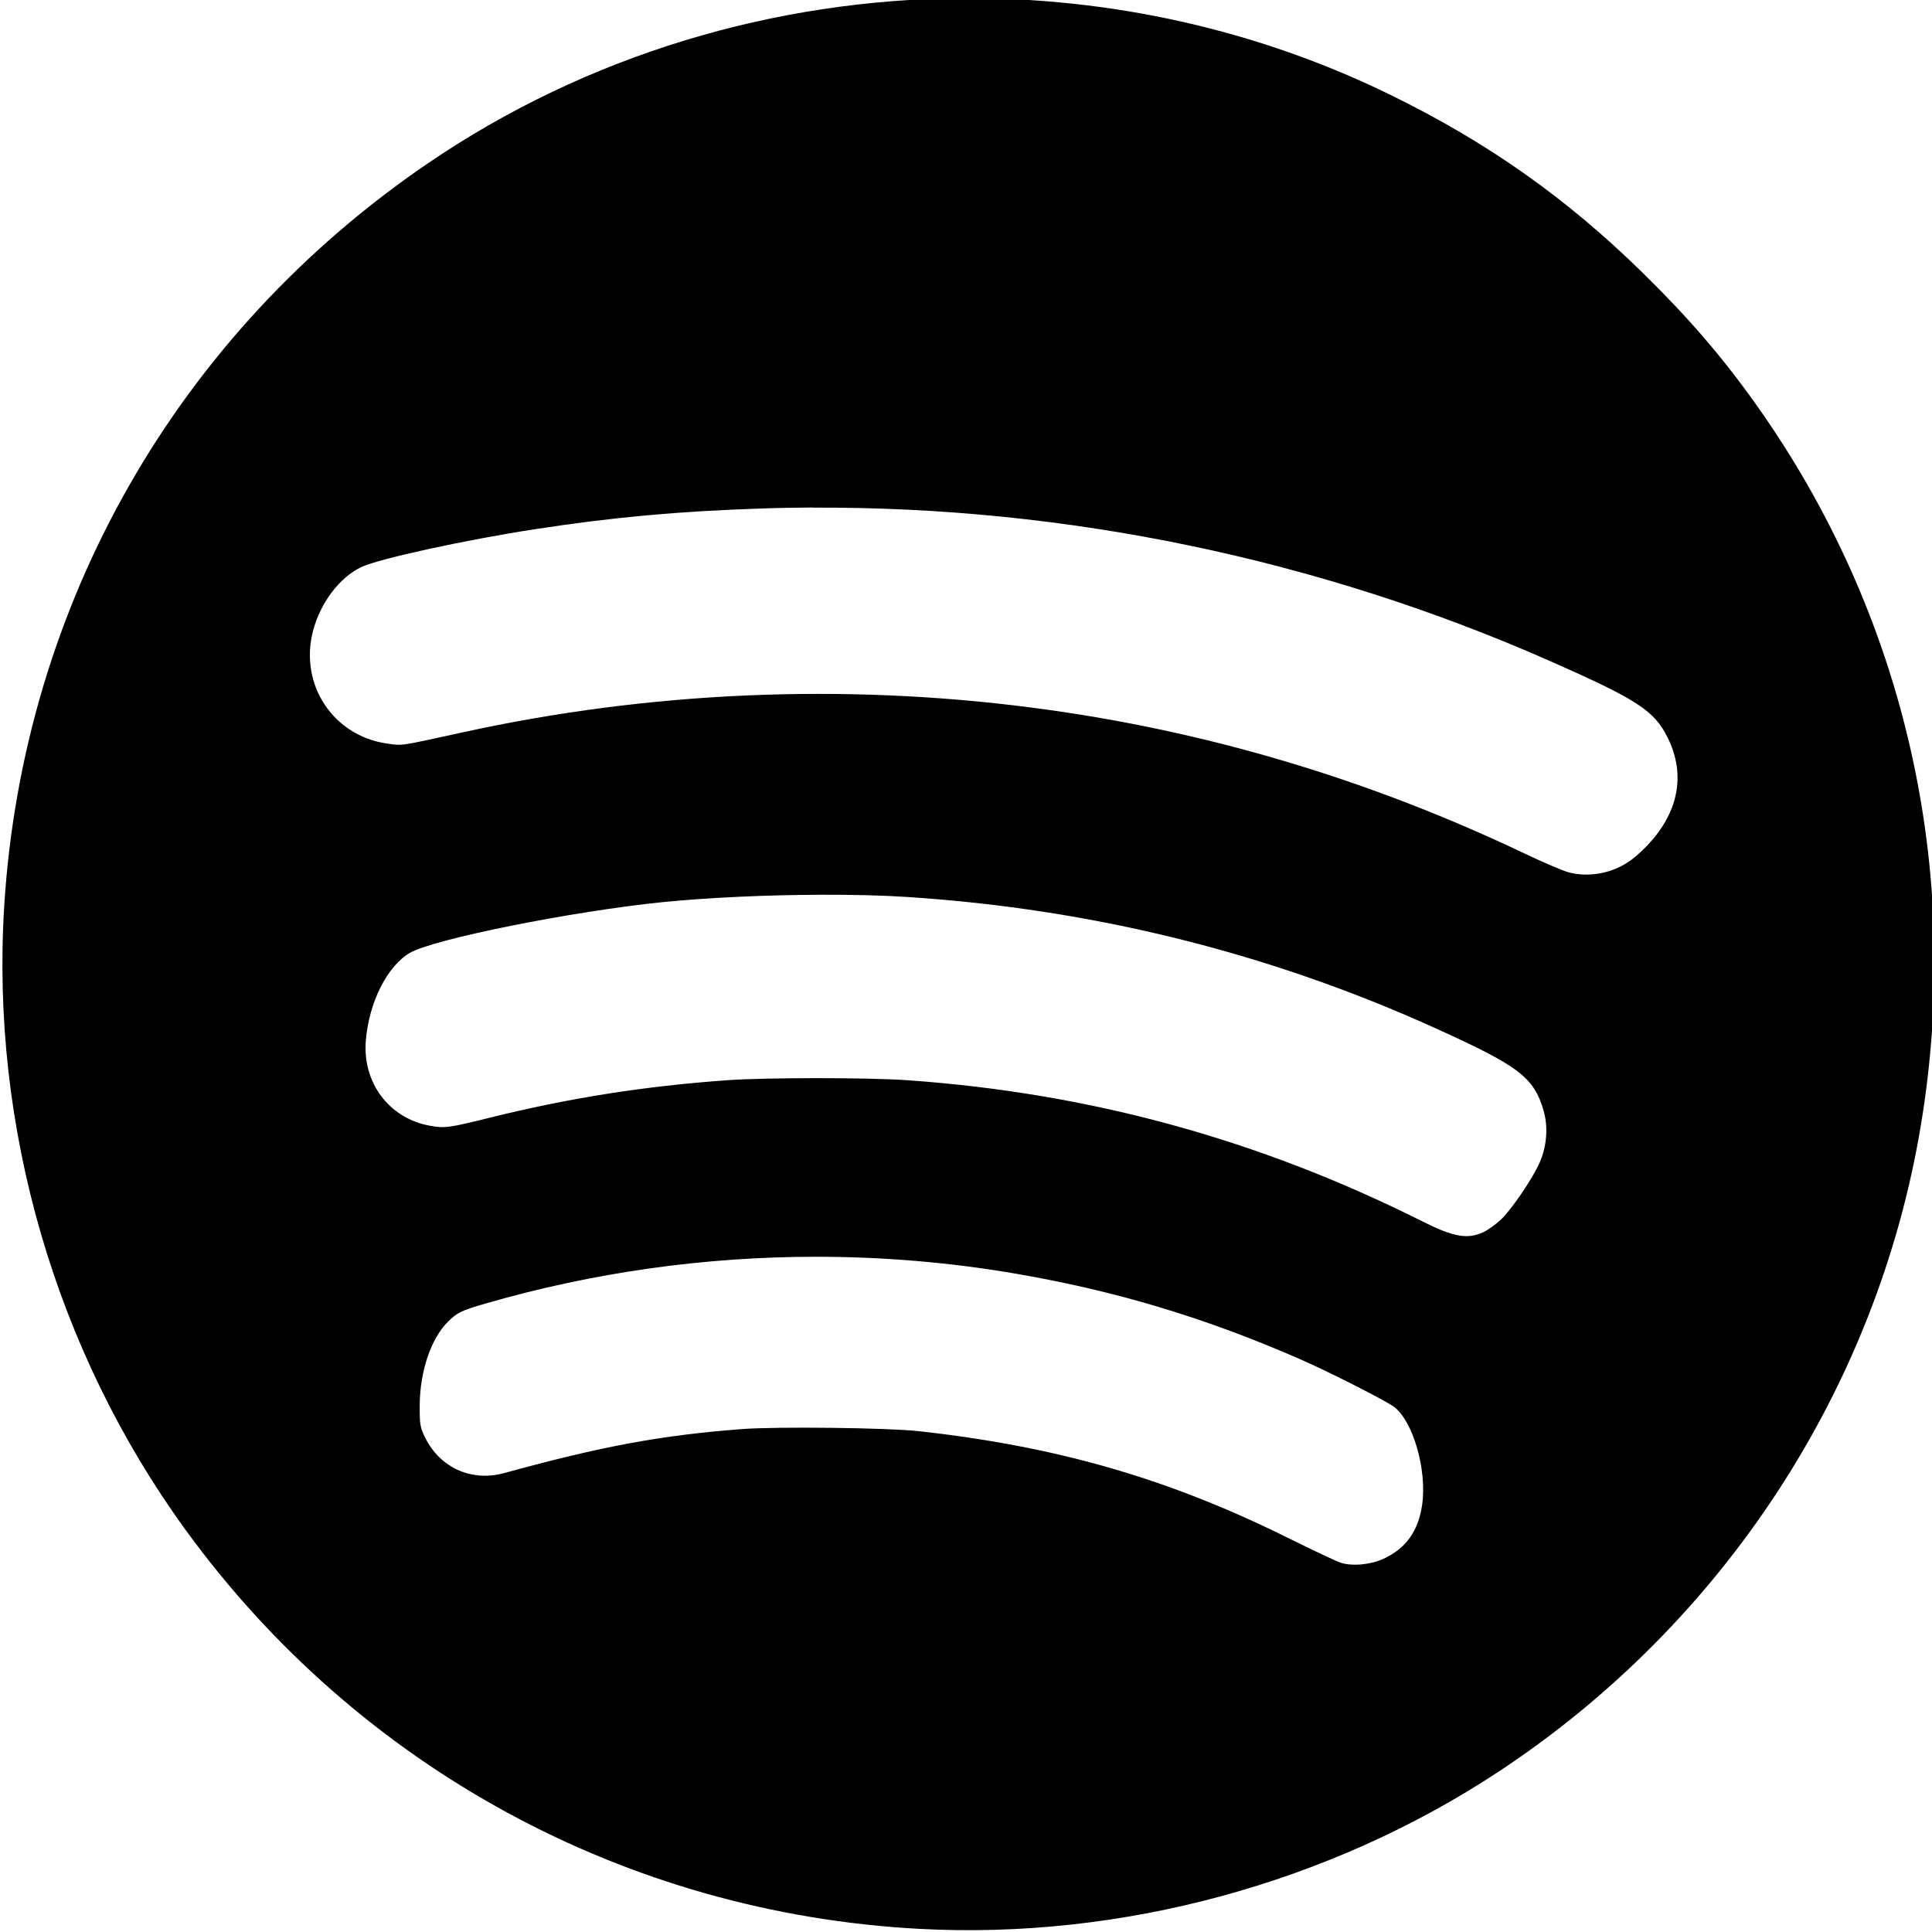
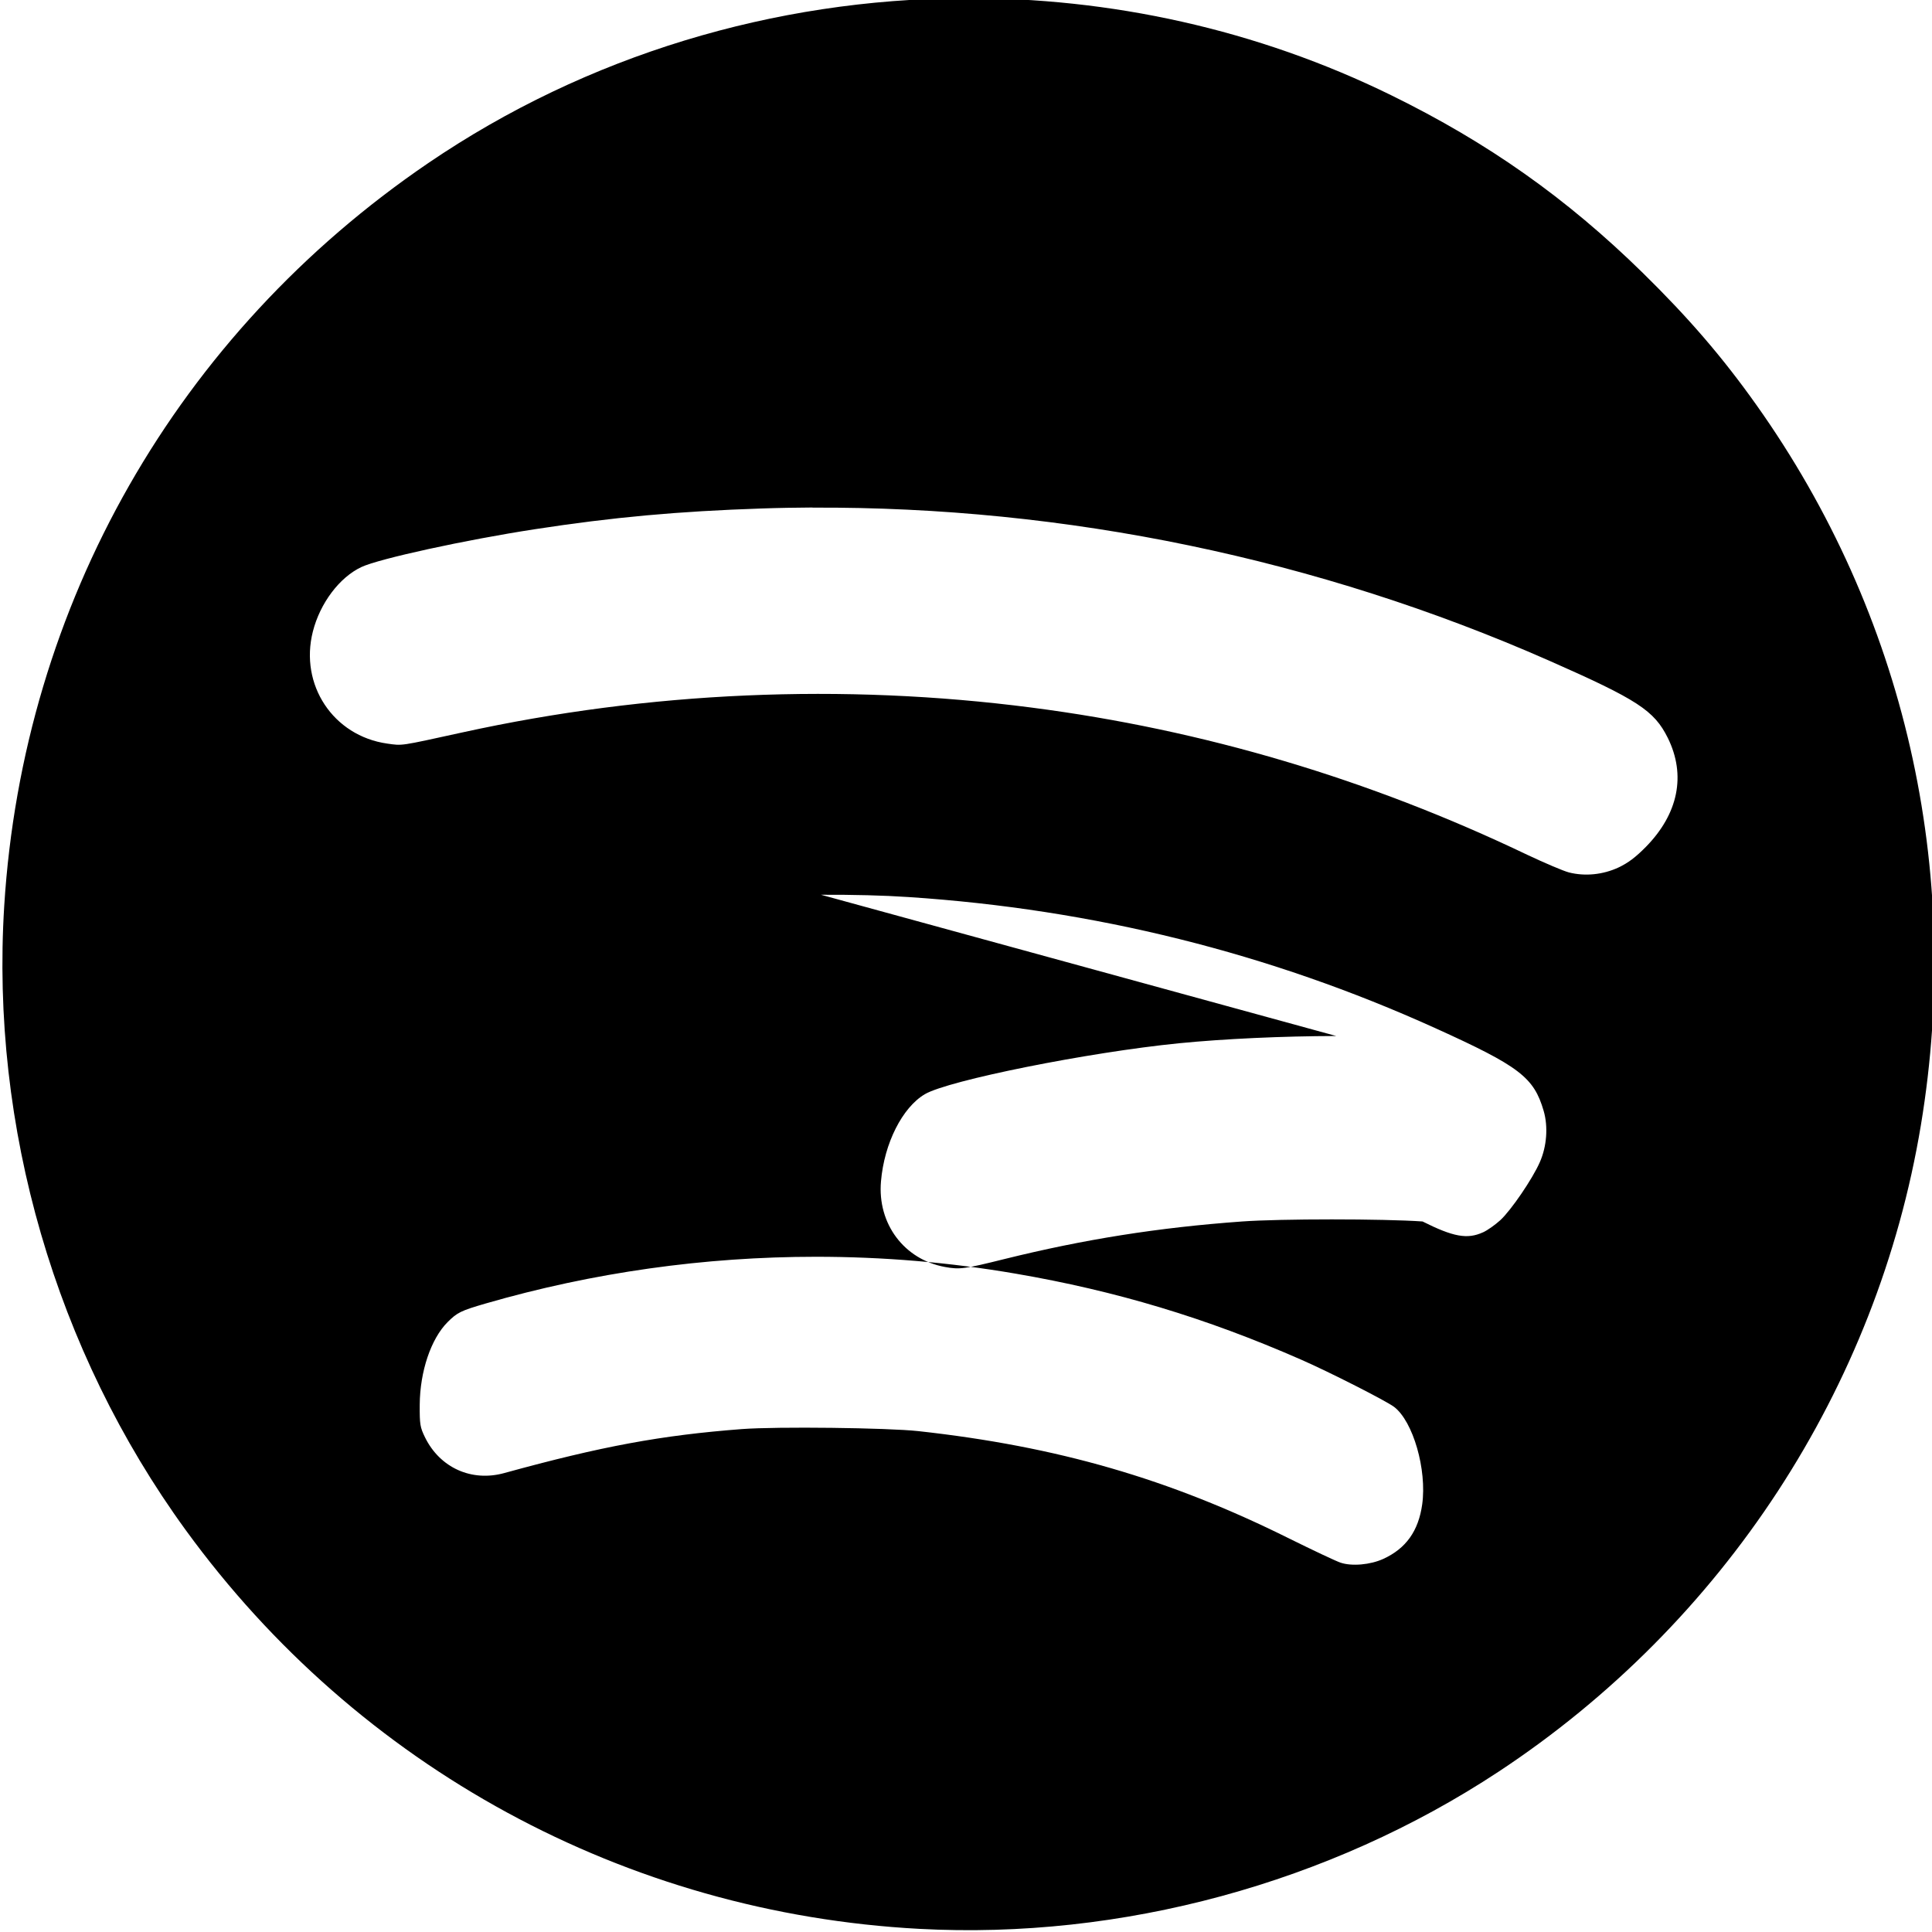
<svg xmlns="http://www.w3.org/2000/svg" xmlns:ns1="http://sodipodi.sourceforge.net/DTD/sodipodi-0.dtd" xmlns:ns2="http://www.inkscape.org/namespaces/inkscape" width="40" height="40" viewBox="0 0 16 16" fill-rule="evenodd" clip-rule="evenodd" stroke-linejoin="round" stroke-miterlimit="1.414" version="1.1" id="svg237" ns1:docname="spotify.svg" ns2:version="0.92.4 (5da689c313, 2019-01-14)">
  <defs id="defs241" />
  <ns1:namedview pagecolor="#ffffff" bordercolor="#666666" borderopacity="1" objecttolerance="10" gridtolerance="10" guidetolerance="10" ns2:pageopacity="0" ns2:pageshadow="2" ns2:window-width="1920" ns2:window-height="1017" id="namedview239" showgrid="false" ns2:zoom="5.9" ns2:cx="20" ns2:cy="13.220339" ns2:window-x="-8" ns2:window-y="-8" ns2:window-maximized="1" ns2:current-layer="svg237" />
-   <path style="fill:#000000;stroke-width:0.016" d="m 7.977,-0.015 c -1.561,0.009 -3.116,0.47 -4.431,1.366 -2.077,1.414 -3.355,3.653 -3.511,6.151 -0.114,1.832 0.424,3.685 1.502,5.168 1.43,1.968 3.648,3.174 6.076,3.304 1.674,0.09 3.397,-0.378 4.798,-1.302 1.863,-1.229 3.136,-3.177 3.497,-5.354 0.351,-2.114 -0.133,-4.233 -1.362,-5.964 -0.281,-0.396 -0.561,-0.721 -0.942,-1.095 C 12.972,1.64 12.323,1.182 11.524,0.79 10.41,0.243 9.192,-0.022 7.977,-0.015 Z M 6.729,4.204 c 2.099,-0.01 4.185,0.423 6.102,1.268 0.732,0.323 0.868,0.412 0.981,0.639 0.152,0.308 0.088,0.628 -0.182,0.903 -0.084,0.085 -0.146,0.132 -0.226,0.17 -0.129,0.06 -0.278,0.075 -0.411,0.041 -0.046,-0.012 -0.201,-0.078 -0.345,-0.146 -1.313,-0.628 -2.682,-1.035 -4.104,-1.219 -1.564,-0.203 -3.171,-0.133 -4.712,0.205 -0.53,0.116 -0.496,0.111 -0.626,0.093 -0.447,-0.064 -0.727,-0.487 -0.615,-0.928 0.06,-0.236 0.221,-0.449 0.402,-0.534 0.146,-0.069 0.862,-0.225 1.435,-0.313 0.649,-0.1 1.19,-0.149 1.881,-0.172 0.14,-0.005 0.28,-0.007 0.42,-0.008 z m 0.07,3.206 c 0.266,-9.92e-4 0.518,0.005 0.725,0.019 1.534,0.101 2.99,0.464 4.361,1.085 0.7,0.317 0.818,0.408 0.899,0.686 0.038,0.131 0.026,0.294 -0.032,0.425 -0.061,0.139 -0.238,0.398 -0.327,0.48 -0.042,0.038 -0.106,0.084 -0.144,0.101 v -2.74e-4 c -0.129,0.059 -0.245,0.038 -0.5,-0.09 C 10.426,9.436 9.024,9.052 7.515,8.946 c -0.326,-0.023 -1.179,-0.023 -1.494,0 -0.695,0.05 -1.31,0.148 -1.968,0.311 -0.334,0.083 -0.37,0.088 -0.492,0.066 -0.339,-0.061 -0.562,-0.358 -0.531,-0.71 0.027,-0.315 0.177,-0.611 0.363,-0.721 0.196,-0.115 1.353,-0.347 2.106,-0.422 0.375,-0.037 0.857,-0.059 1.301,-0.06 z M 6.756,10.408 c 0.555,-6.8e-5 1.109,0.046 1.656,0.14 0.828,0.142 1.574,0.366 2.361,0.711 0.24,0.105 0.705,0.342 0.772,0.392 0.158,0.12 0.273,0.521 0.233,0.808 -0.031,0.22 -0.134,0.365 -0.322,0.451 -0.107,0.049 -0.261,0.063 -0.355,0.031 -0.036,-0.012 -0.227,-0.102 -0.425,-0.2 -0.993,-0.494 -1.918,-0.762 -3.07,-0.889 -0.256,-0.028 -1.171,-0.039 -1.462,-0.017 -0.667,0.051 -1.16,0.142 -1.967,0.364 -0.271,0.075 -0.533,-0.043 -0.657,-0.295 -0.041,-0.084 -0.045,-0.107 -0.044,-0.271 0.002,-0.276 0.093,-0.545 0.23,-0.683 0.081,-0.081 0.11,-0.095 0.316,-0.155 0.888,-0.257 1.812,-0.387 2.736,-0.387 z" id="path4545" ns2:connector-curvature="0" />
+   <path style="fill:#000000;stroke-width:0.016" d="m 7.977,-0.015 c -1.561,0.009 -3.116,0.47 -4.431,1.366 -2.077,1.414 -3.355,3.653 -3.511,6.151 -0.114,1.832 0.424,3.685 1.502,5.168 1.43,1.968 3.648,3.174 6.076,3.304 1.674,0.09 3.397,-0.378 4.798,-1.302 1.863,-1.229 3.136,-3.177 3.497,-5.354 0.351,-2.114 -0.133,-4.233 -1.362,-5.964 -0.281,-0.396 -0.561,-0.721 -0.942,-1.095 C 12.972,1.64 12.323,1.182 11.524,0.79 10.41,0.243 9.192,-0.022 7.977,-0.015 Z M 6.729,4.204 c 2.099,-0.01 4.185,0.423 6.102,1.268 0.732,0.323 0.868,0.412 0.981,0.639 0.152,0.308 0.088,0.628 -0.182,0.903 -0.084,0.085 -0.146,0.132 -0.226,0.17 -0.129,0.06 -0.278,0.075 -0.411,0.041 -0.046,-0.012 -0.201,-0.078 -0.345,-0.146 -1.313,-0.628 -2.682,-1.035 -4.104,-1.219 -1.564,-0.203 -3.171,-0.133 -4.712,0.205 -0.53,0.116 -0.496,0.111 -0.626,0.093 -0.447,-0.064 -0.727,-0.487 -0.615,-0.928 0.06,-0.236 0.221,-0.449 0.402,-0.534 0.146,-0.069 0.862,-0.225 1.435,-0.313 0.649,-0.1 1.19,-0.149 1.881,-0.172 0.14,-0.005 0.28,-0.007 0.42,-0.008 z m 0.07,3.206 c 0.266,-9.92e-4 0.518,0.005 0.725,0.019 1.534,0.101 2.99,0.464 4.361,1.085 0.7,0.317 0.818,0.408 0.899,0.686 0.038,0.131 0.026,0.294 -0.032,0.425 -0.061,0.139 -0.238,0.398 -0.327,0.48 -0.042,0.038 -0.106,0.084 -0.144,0.101 v -2.74e-4 c -0.129,0.059 -0.245,0.038 -0.5,-0.09 c -0.326,-0.023 -1.179,-0.023 -1.494,0 -0.695,0.05 -1.31,0.148 -1.968,0.311 -0.334,0.083 -0.37,0.088 -0.492,0.066 -0.339,-0.061 -0.562,-0.358 -0.531,-0.71 0.027,-0.315 0.177,-0.611 0.363,-0.721 0.196,-0.115 1.353,-0.347 2.106,-0.422 0.375,-0.037 0.857,-0.059 1.301,-0.06 z M 6.756,10.408 c 0.555,-6.8e-5 1.109,0.046 1.656,0.14 0.828,0.142 1.574,0.366 2.361,0.711 0.24,0.105 0.705,0.342 0.772,0.392 0.158,0.12 0.273,0.521 0.233,0.808 -0.031,0.22 -0.134,0.365 -0.322,0.451 -0.107,0.049 -0.261,0.063 -0.355,0.031 -0.036,-0.012 -0.227,-0.102 -0.425,-0.2 -0.993,-0.494 -1.918,-0.762 -3.07,-0.889 -0.256,-0.028 -1.171,-0.039 -1.462,-0.017 -0.667,0.051 -1.16,0.142 -1.967,0.364 -0.271,0.075 -0.533,-0.043 -0.657,-0.295 -0.041,-0.084 -0.045,-0.107 -0.044,-0.271 0.002,-0.276 0.093,-0.545 0.23,-0.683 0.081,-0.081 0.11,-0.095 0.316,-0.155 0.888,-0.257 1.812,-0.387 2.736,-0.387 z" id="path4545" ns2:connector-curvature="0" />
</svg>